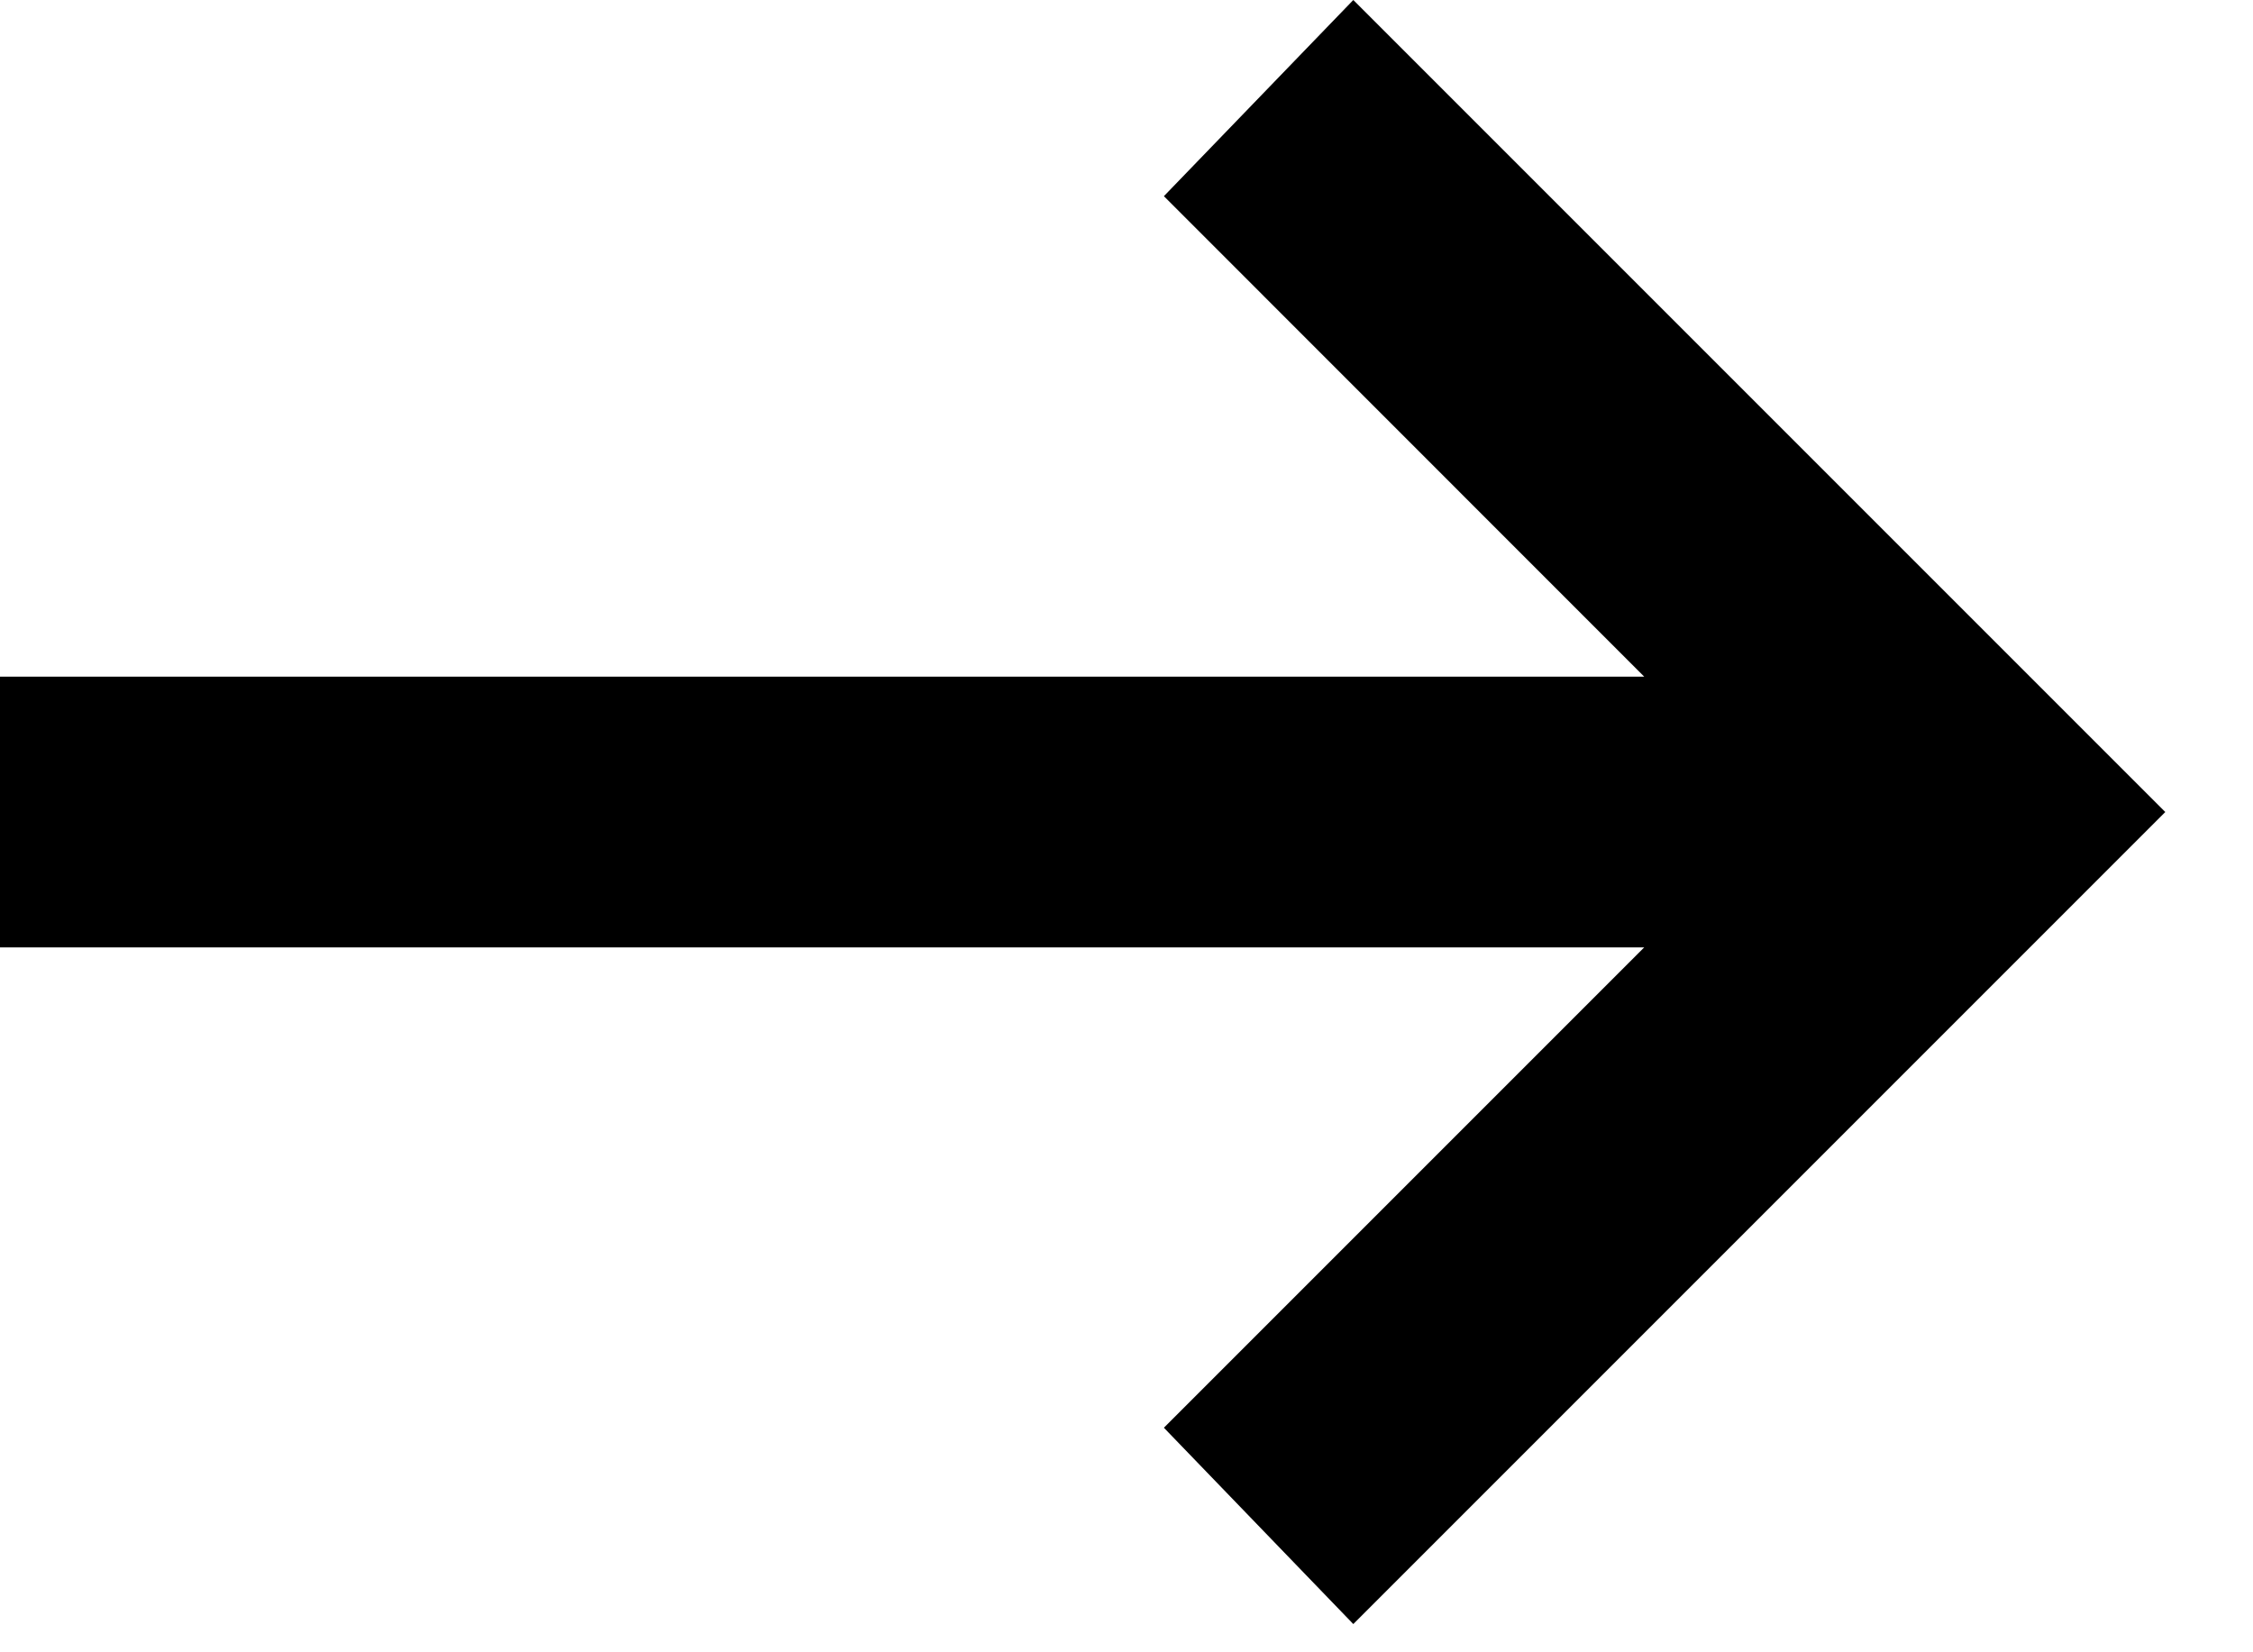
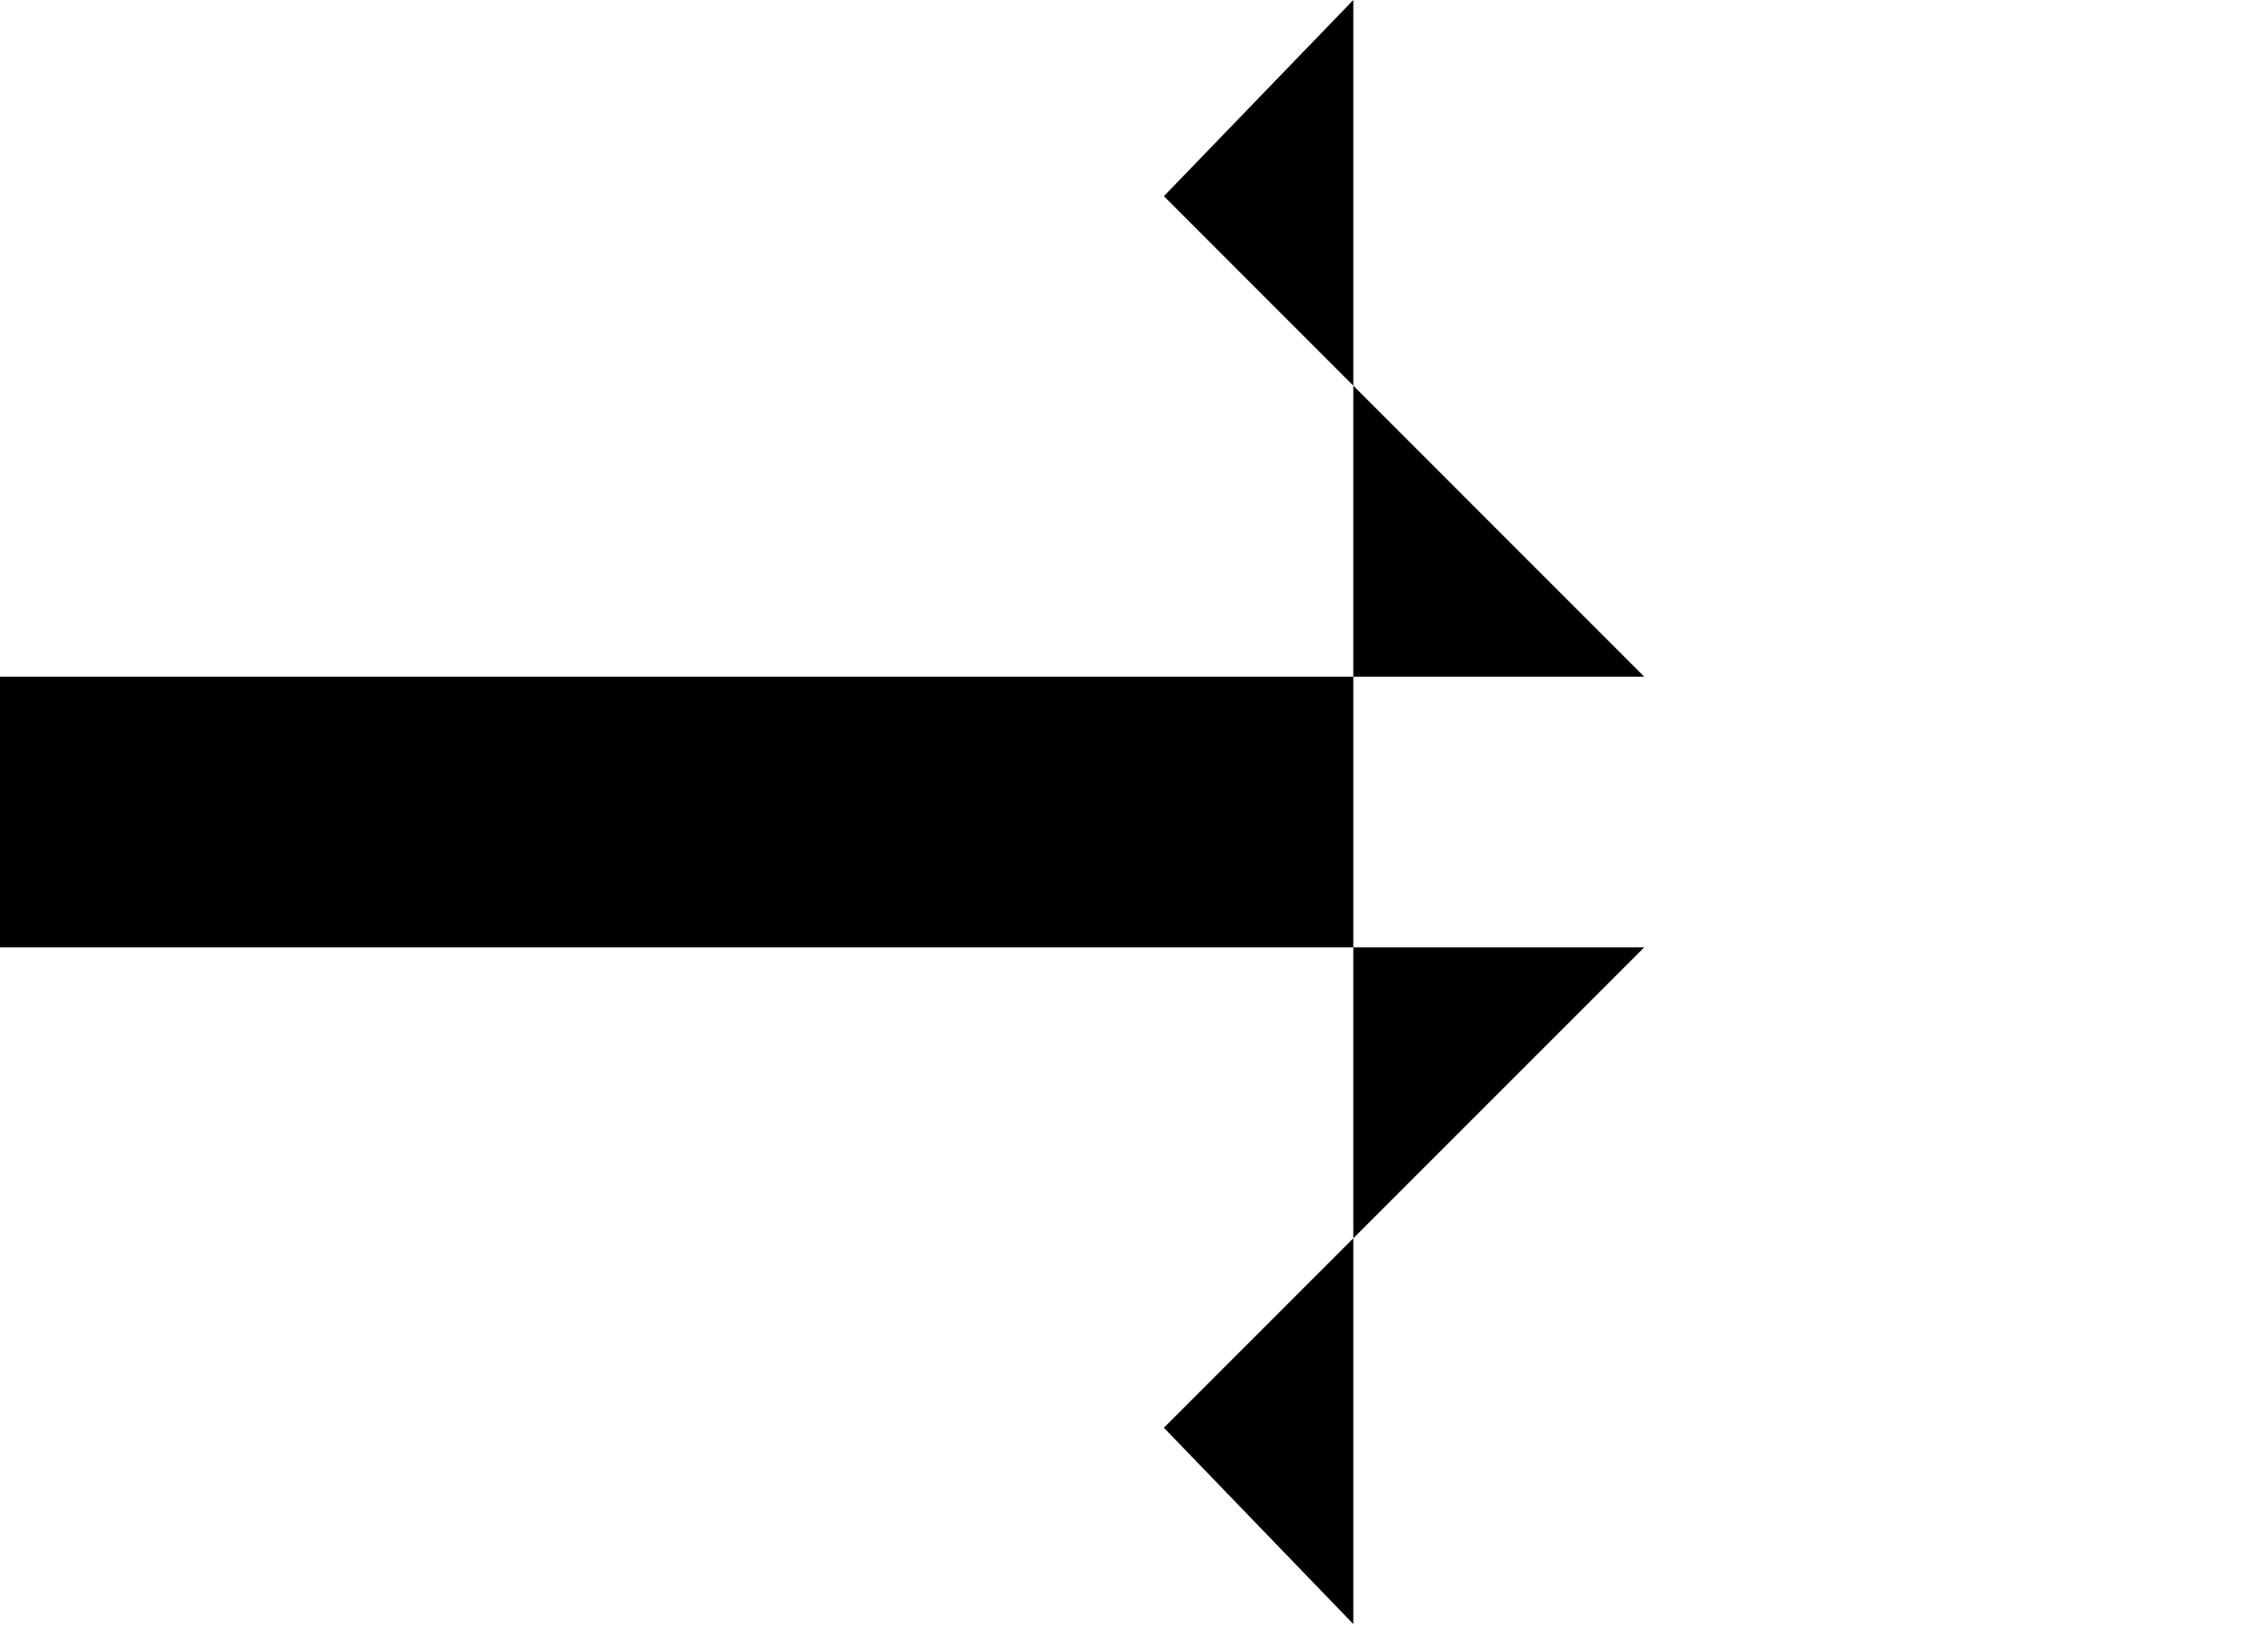
<svg xmlns="http://www.w3.org/2000/svg" width="15" height="11" viewBox="0 0 15 11" fill="none">
-   <path d="M9.01 10.812L7.749 9.505L10.947 6.307H0V4.505H10.947L7.749 1.306L9.01 0L14.416 5.406L9.01 10.812Z" fill="black" />
+   <path d="M9.01 10.812L7.749 9.505L10.947 6.307H0V4.505H10.947L7.749 1.306L9.01 0L9.01 10.812Z" fill="black" />
</svg>